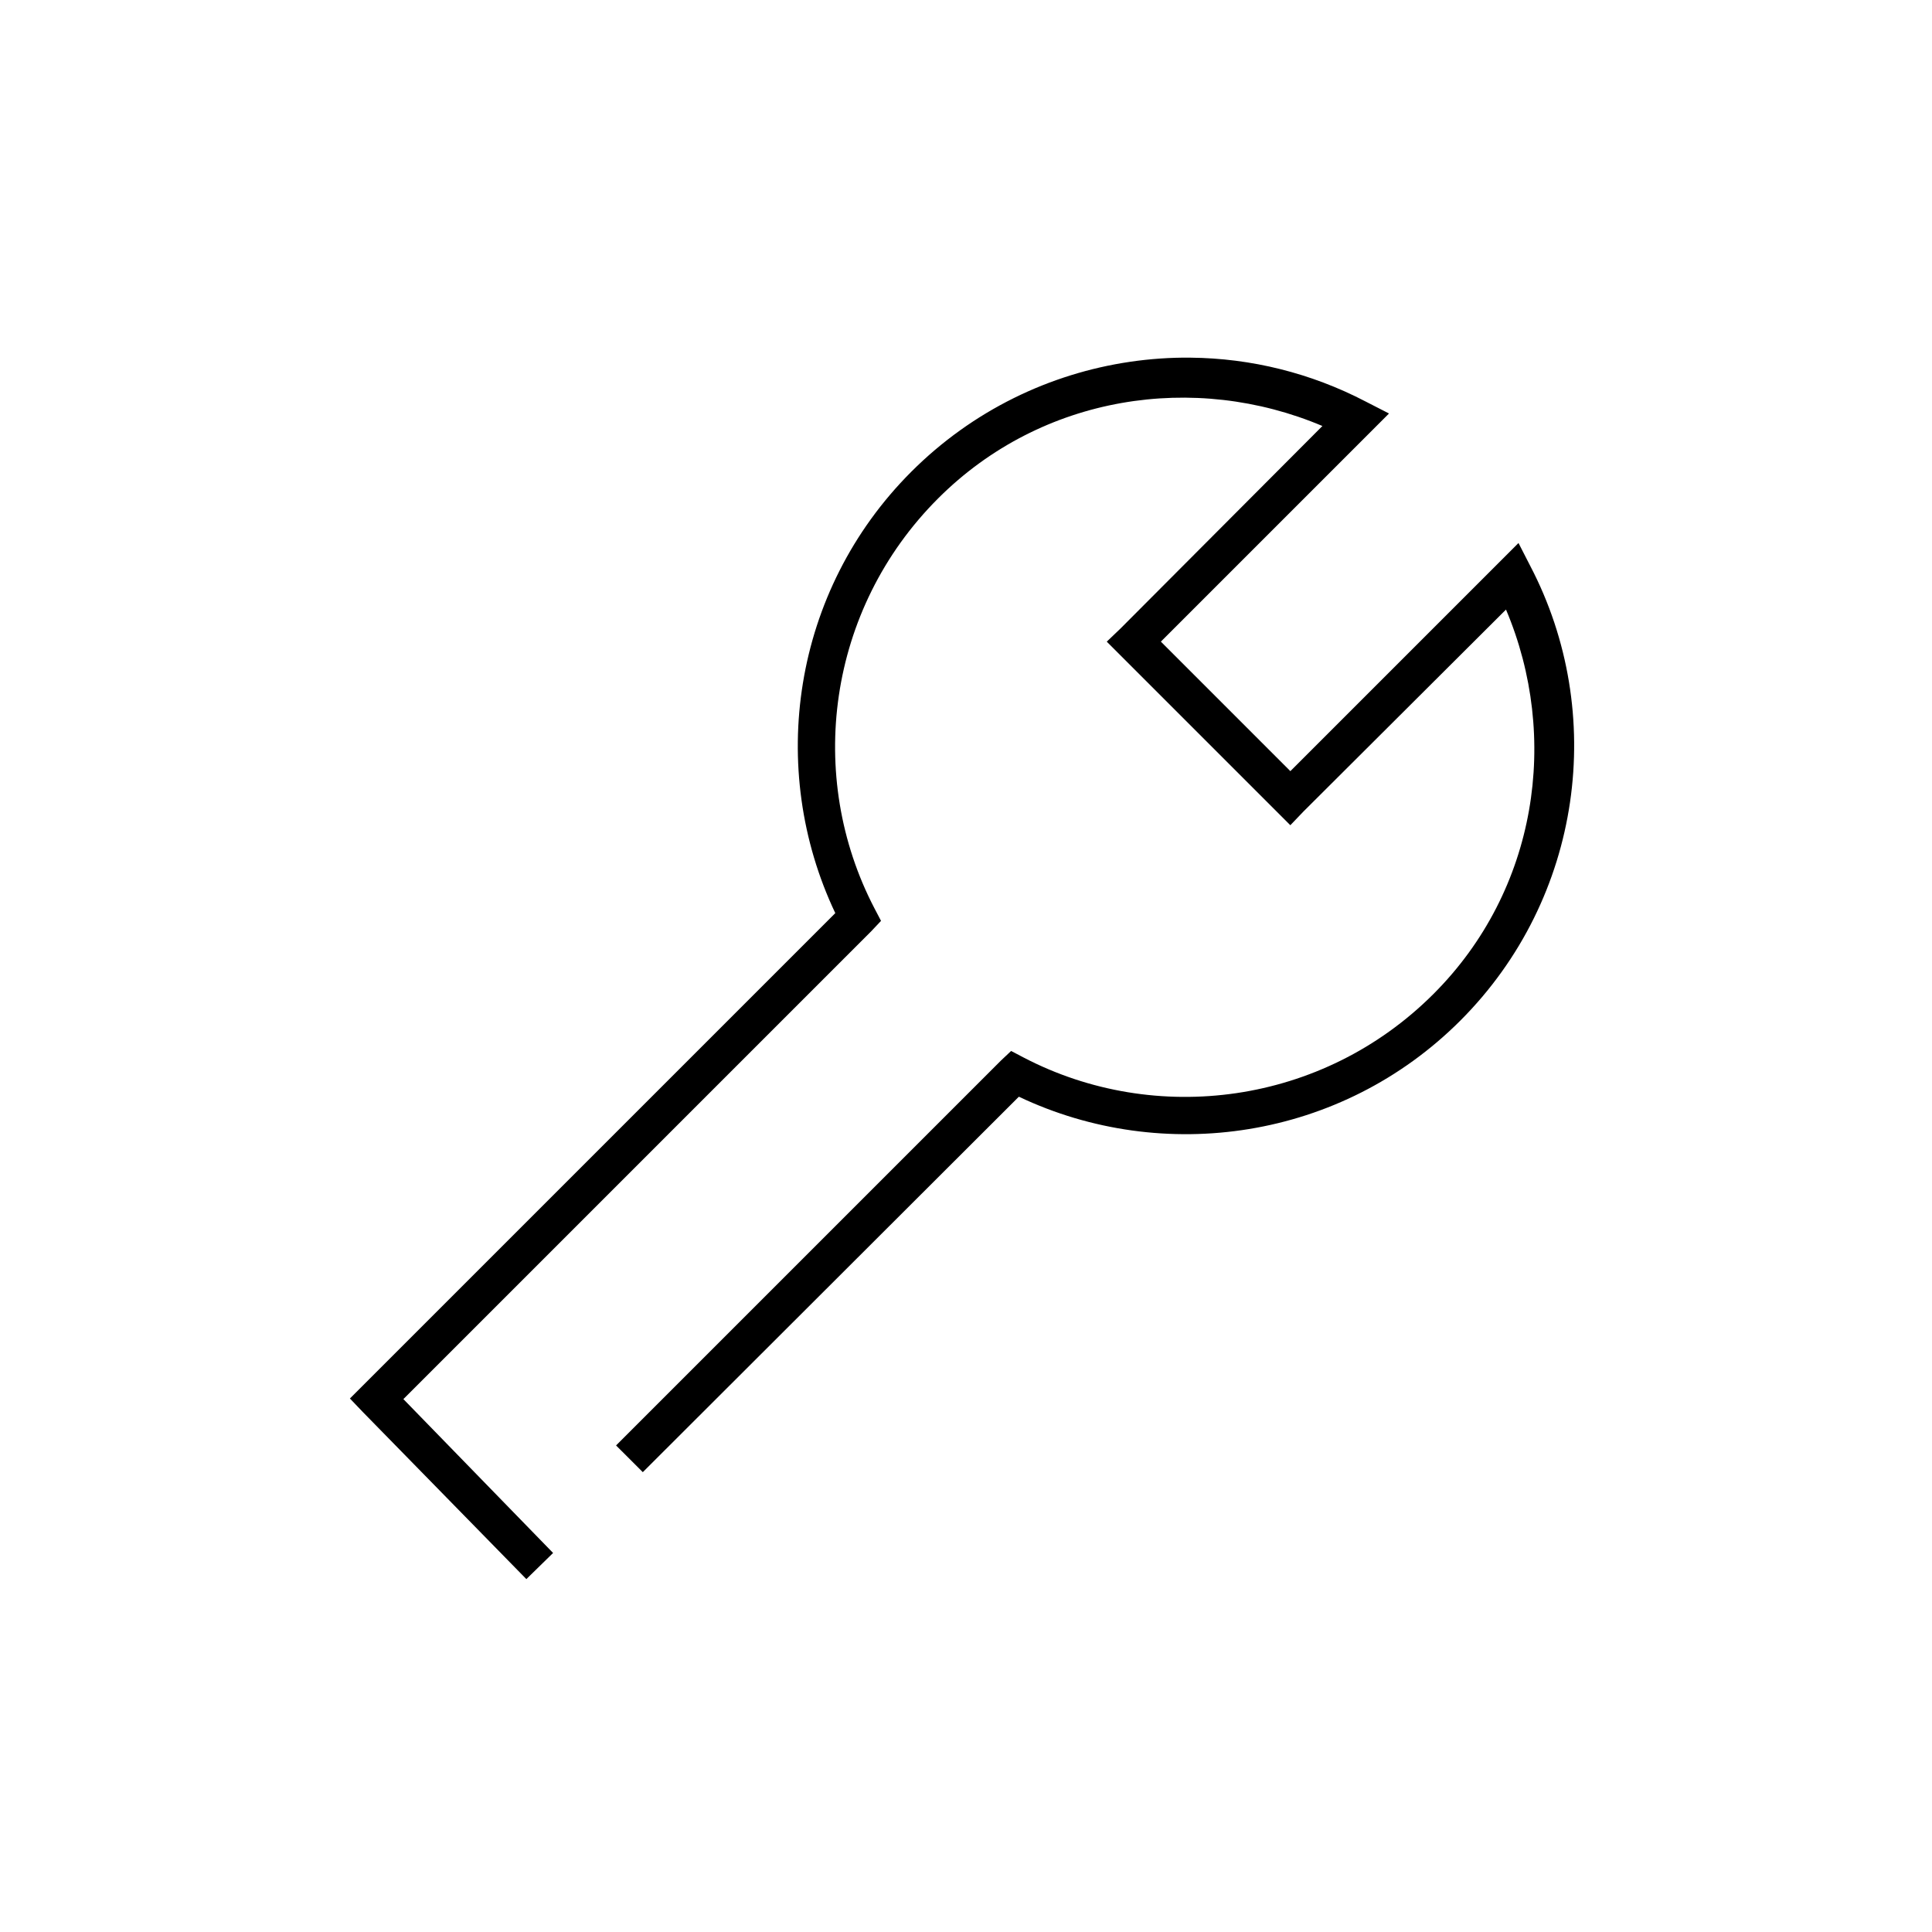
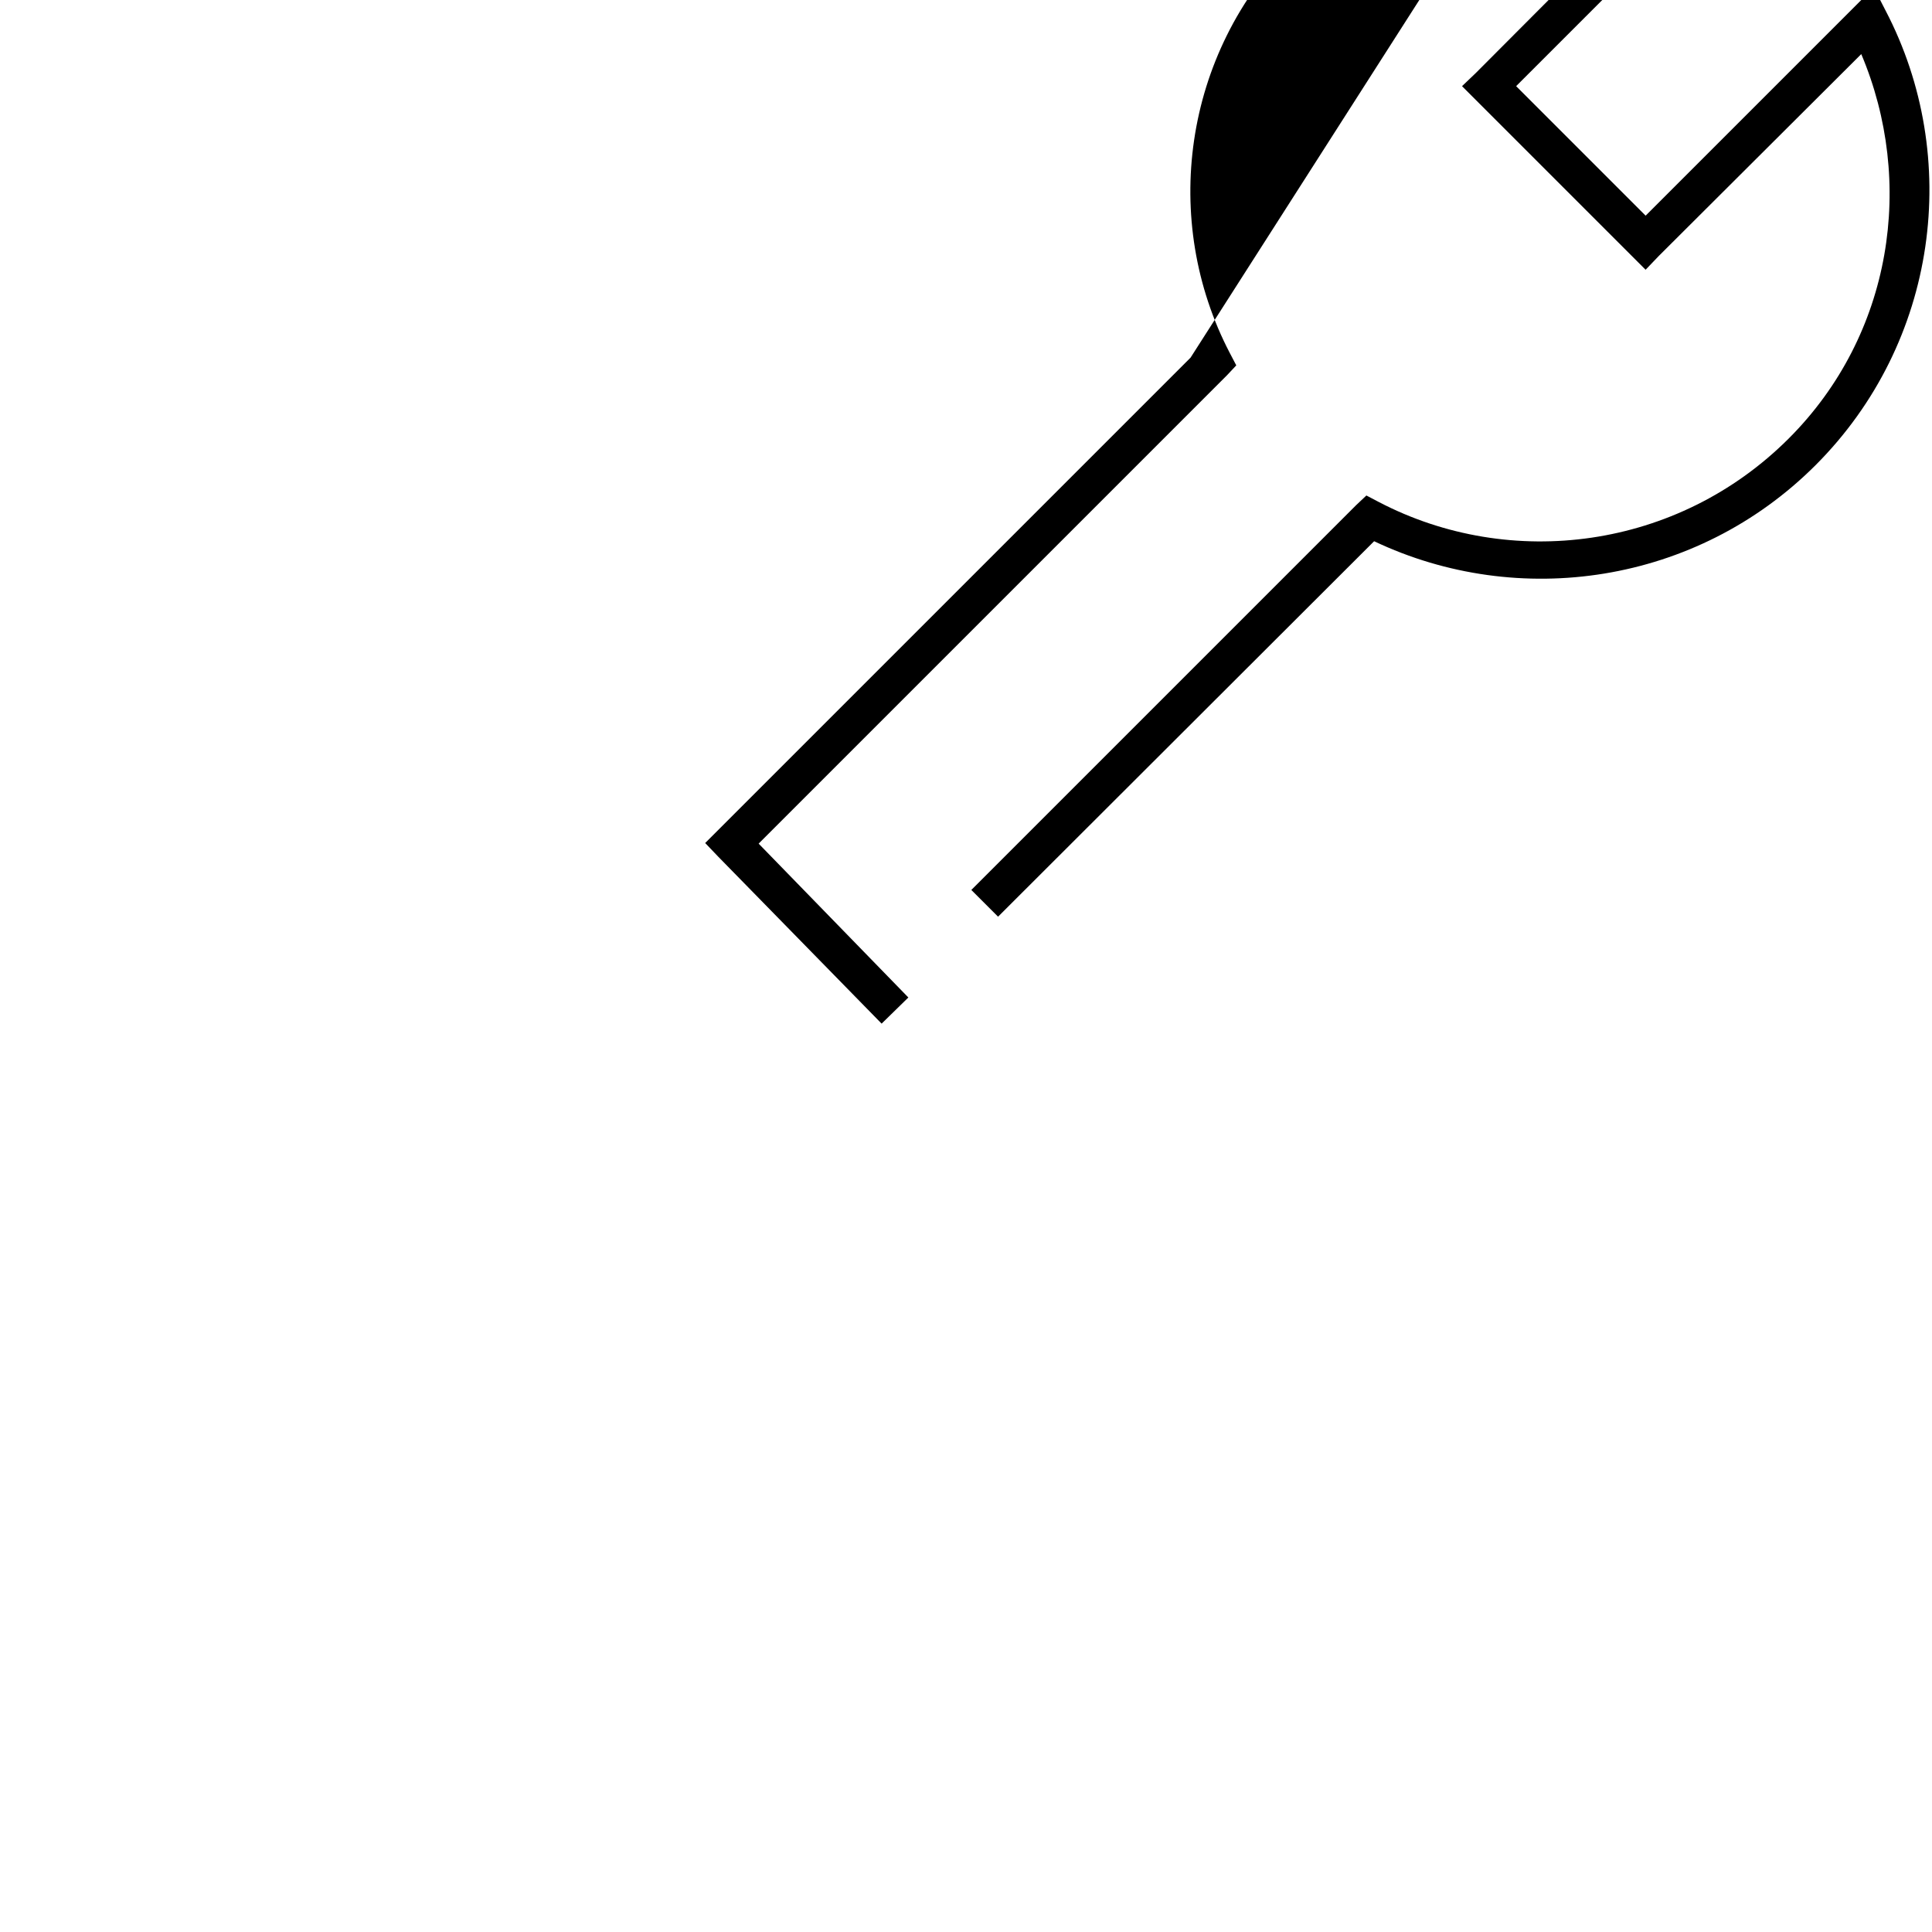
<svg xmlns="http://www.w3.org/2000/svg" fill="#000000" width="800px" height="800px" version="1.1" viewBox="144 144 512 512">
-   <path d="m459.51 238.78c-5.34-0.055-10.762 0.32-16.059 1.102-21.199 3.121-41.672 12.859-57.938 29.125-31.586 31.582-38.305 78.742-20.152 116.98l-128.63 128.63 3.461 3.621 43.297 44.242 7.086-6.926-39.676-40.777 124.06-124.06 2.519-2.68-1.73-3.305c-18.238-34.949-12.566-79.223 16.844-108.63 27.566-27.566 68.094-33.496 101.86-19.207l-53.527 53.688-3.621 3.461 48.648 48.648 3.465-3.621 53.688-53.527c14.285 33.77 8.355 74.297-19.211 101.86-29.406 29.41-73.684 35.082-108.63 16.848l-3.305-1.734-2.676 2.519-102.02 102.02 7.086 7.082 99.66-99.5c38.234 18.148 85.395 11.43 116.98-20.152 32.531-32.535 38.828-81.637 18.578-120.44l-3.148-6.141-60.457 60.457-34.32-34.324 60.457-60.457-6.141-3.148c-14.555-7.594-30.434-11.496-46.445-11.648z" />
+   <path d="m459.51 238.78l-128.63 128.63 3.461 3.621 43.297 44.242 7.086-6.926-39.676-40.777 124.06-124.06 2.519-2.68-1.73-3.305c-18.238-34.949-12.566-79.223 16.844-108.63 27.566-27.566 68.094-33.496 101.86-19.207l-53.527 53.688-3.621 3.461 48.648 48.648 3.465-3.621 53.688-53.527c14.285 33.77 8.355 74.297-19.211 101.86-29.406 29.41-73.684 35.082-108.63 16.848l-3.305-1.734-2.676 2.519-102.02 102.02 7.086 7.082 99.66-99.5c38.234 18.148 85.395 11.43 116.98-20.152 32.531-32.535 38.828-81.637 18.578-120.44l-3.148-6.141-60.457 60.457-34.32-34.324 60.457-60.457-6.141-3.148c-14.555-7.594-30.434-11.496-46.445-11.648z" />
</svg>